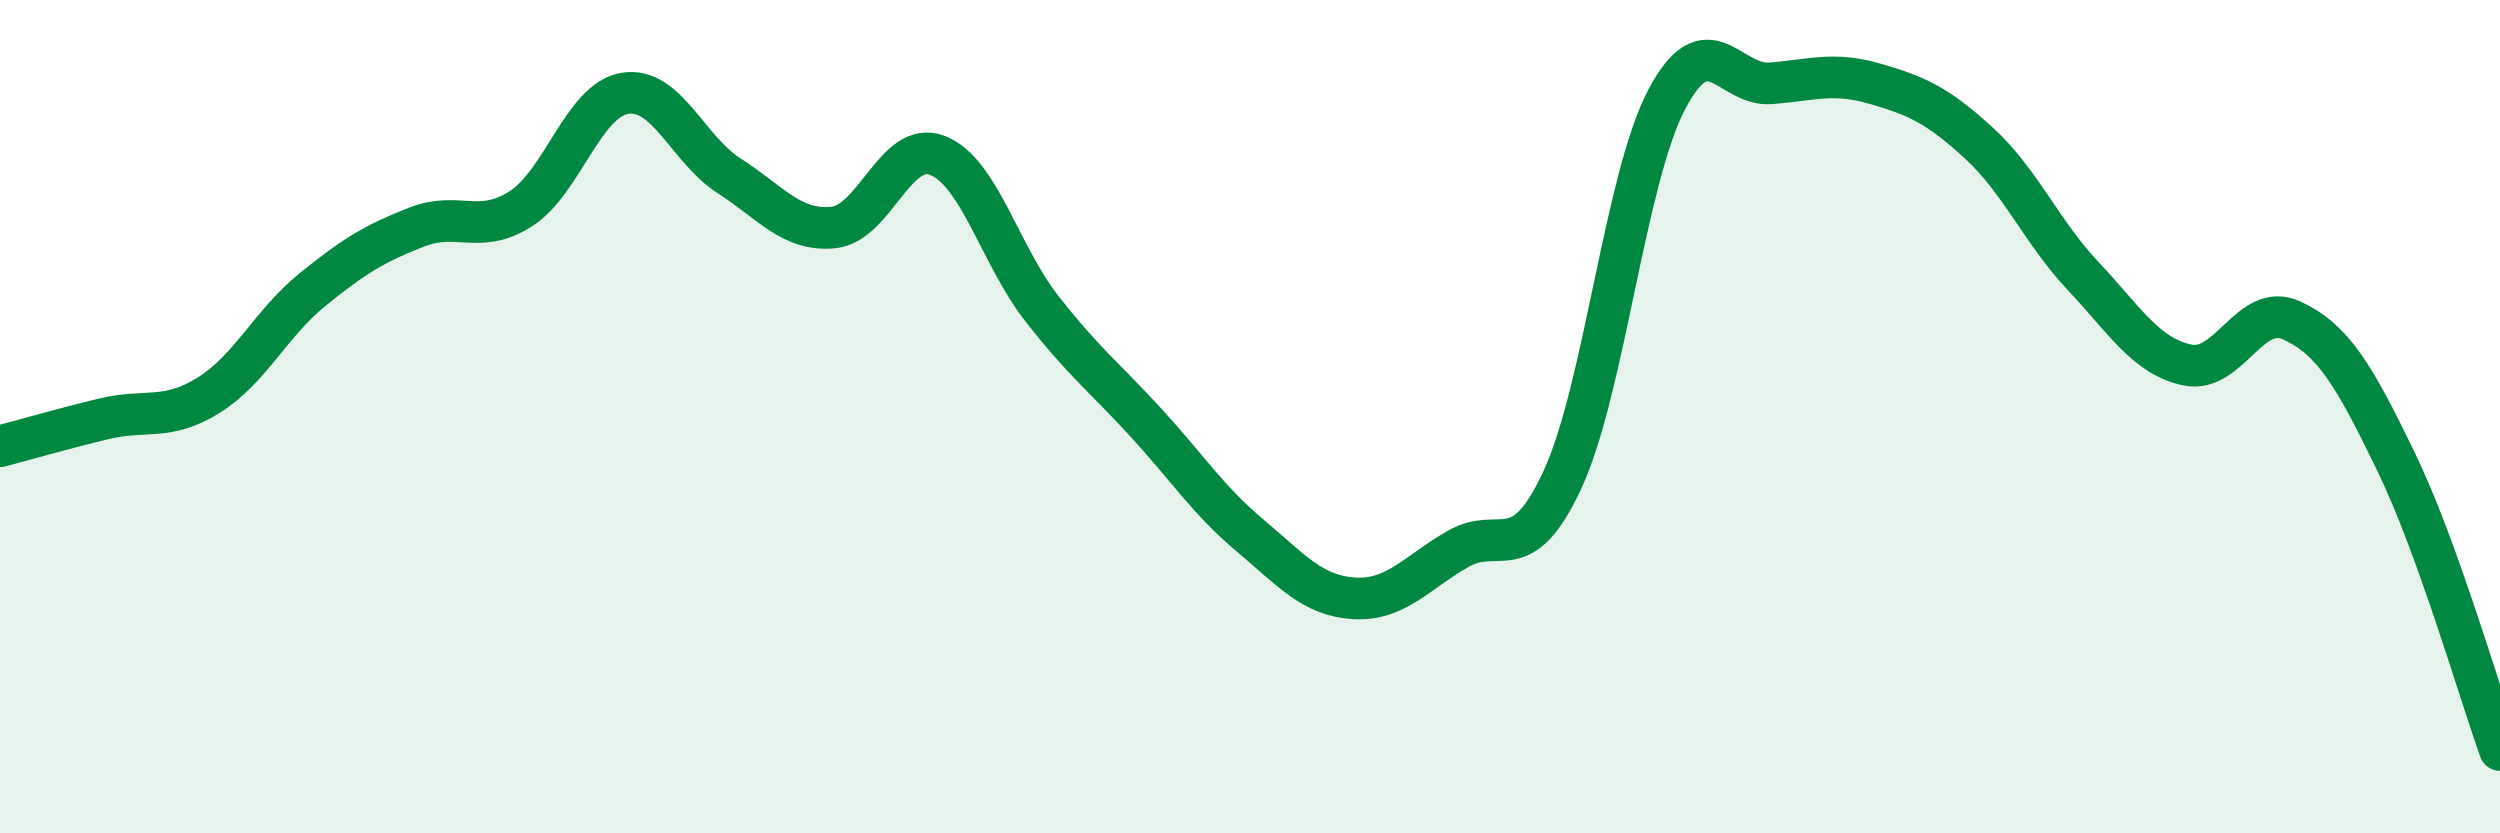
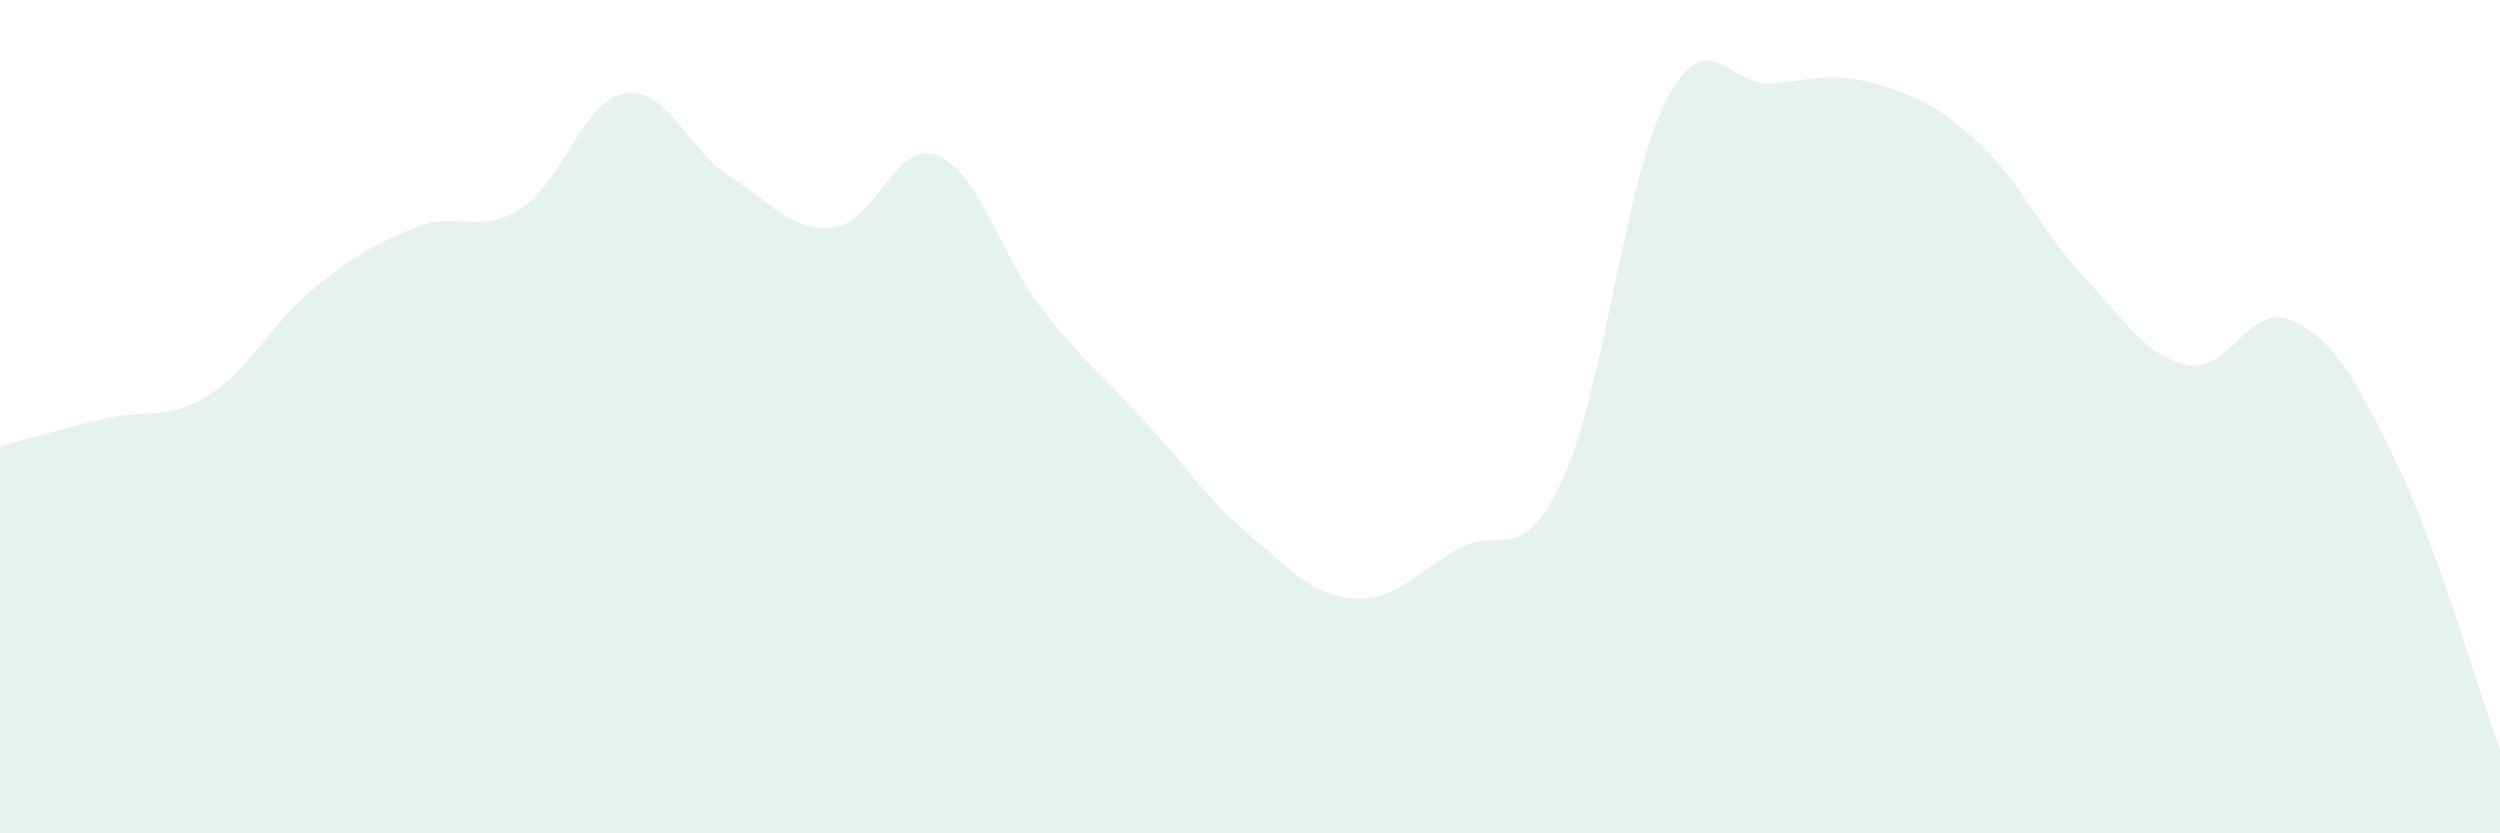
<svg xmlns="http://www.w3.org/2000/svg" width="60" height="20" viewBox="0 0 60 20">
  <path d="M 0,10.71 C 0.5,10.58 1.5,10.29 2.5,10.05 C 3.5,9.81 4,10.11 5,9.49 C 6,8.87 6.5,7.76 7.5,6.95 C 8.5,6.14 9,5.84 10,5.45 C 11,5.06 11.5,5.65 12.5,5.01 C 13.5,4.37 14,2.4 15,2.24 C 16,2.08 16.5,3.58 17.5,4.22 C 18.5,4.86 19,5.56 20,5.46 C 21,5.36 21.5,3.34 22.5,3.73 C 23.5,4.12 24,6.12 25,7.4 C 26,8.68 26.5,9.05 27.5,10.14 C 28.5,11.23 29,12.01 30,12.85 C 31,13.69 31.5,14.3 32.5,14.36 C 33.5,14.42 34,13.74 35,13.17 C 36,12.6 36.5,13.67 37.5,11.51 C 38.5,9.35 39,4.29 40,2.39 C 41,0.49 41.5,2.08 42.5,2 C 43.5,1.92 44,1.72 45,2.01 C 46,2.3 46.5,2.52 47.5,3.44 C 48.5,4.36 49,5.57 50,6.63 C 51,7.69 51.5,8.55 52.5,8.76 C 53.5,8.97 54,7.23 55,7.69 C 56,8.15 56.5,9.01 57.5,11.07 C 58.5,13.13 59.5,16.61 60,18L60 20L0 20Z" fill="#008740" opacity="0.1" stroke-linecap="round" stroke-linejoin="round" />
-   <path d="M 0,10.71 C 0.5,10.58 1.5,10.29 2.5,10.05 C 3.5,9.81 4,10.11 5,9.49 C 6,8.87 6.5,7.76 7.5,6.95 C 8.5,6.14 9,5.84 10,5.45 C 11,5.06 11.5,5.65 12.5,5.01 C 13.5,4.37 14,2.4 15,2.24 C 16,2.08 16.5,3.58 17.5,4.22 C 18.5,4.86 19,5.56 20,5.46 C 21,5.36 21.5,3.34 22.5,3.73 C 23.5,4.12 24,6.12 25,7.4 C 26,8.68 26.5,9.05 27.5,10.14 C 28.5,11.23 29,12.01 30,12.85 C 31,13.69 31.5,14.3 32.5,14.36 C 33.5,14.42 34,13.74 35,13.17 C 36,12.6 36.5,13.67 37.5,11.51 C 38.5,9.35 39,4.29 40,2.39 C 41,0.49 41.5,2.08 42.5,2 C 43.5,1.92 44,1.72 45,2.01 C 46,2.3 46.5,2.52 47.5,3.44 C 48.5,4.36 49,5.57 50,6.63 C 51,7.69 51.5,8.55 52.5,8.76 C 53.5,8.97 54,7.23 55,7.69 C 56,8.15 56.5,9.01 57.5,11.07 C 58.5,13.13 59.5,16.61 60,18" stroke="#008740" stroke-width="1" fill="none" stroke-linecap="round" stroke-linejoin="round" />
</svg>